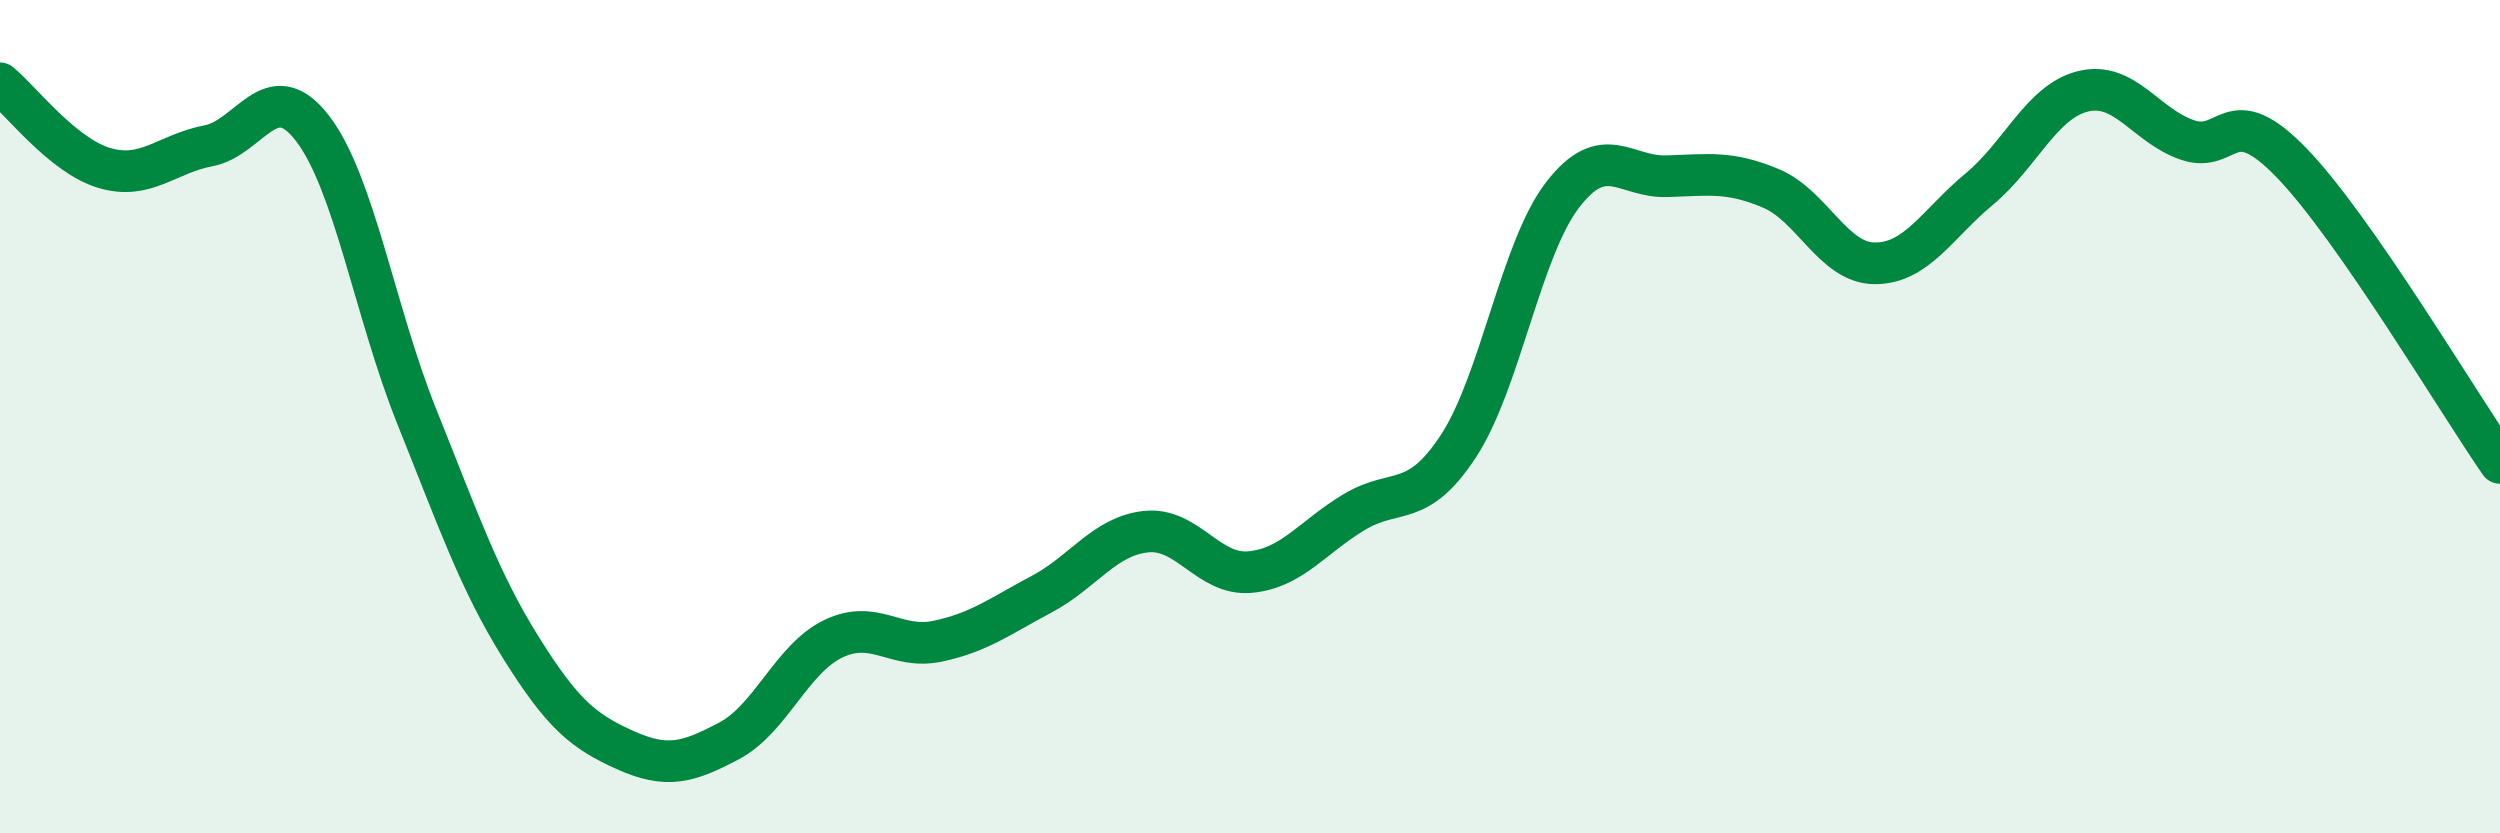
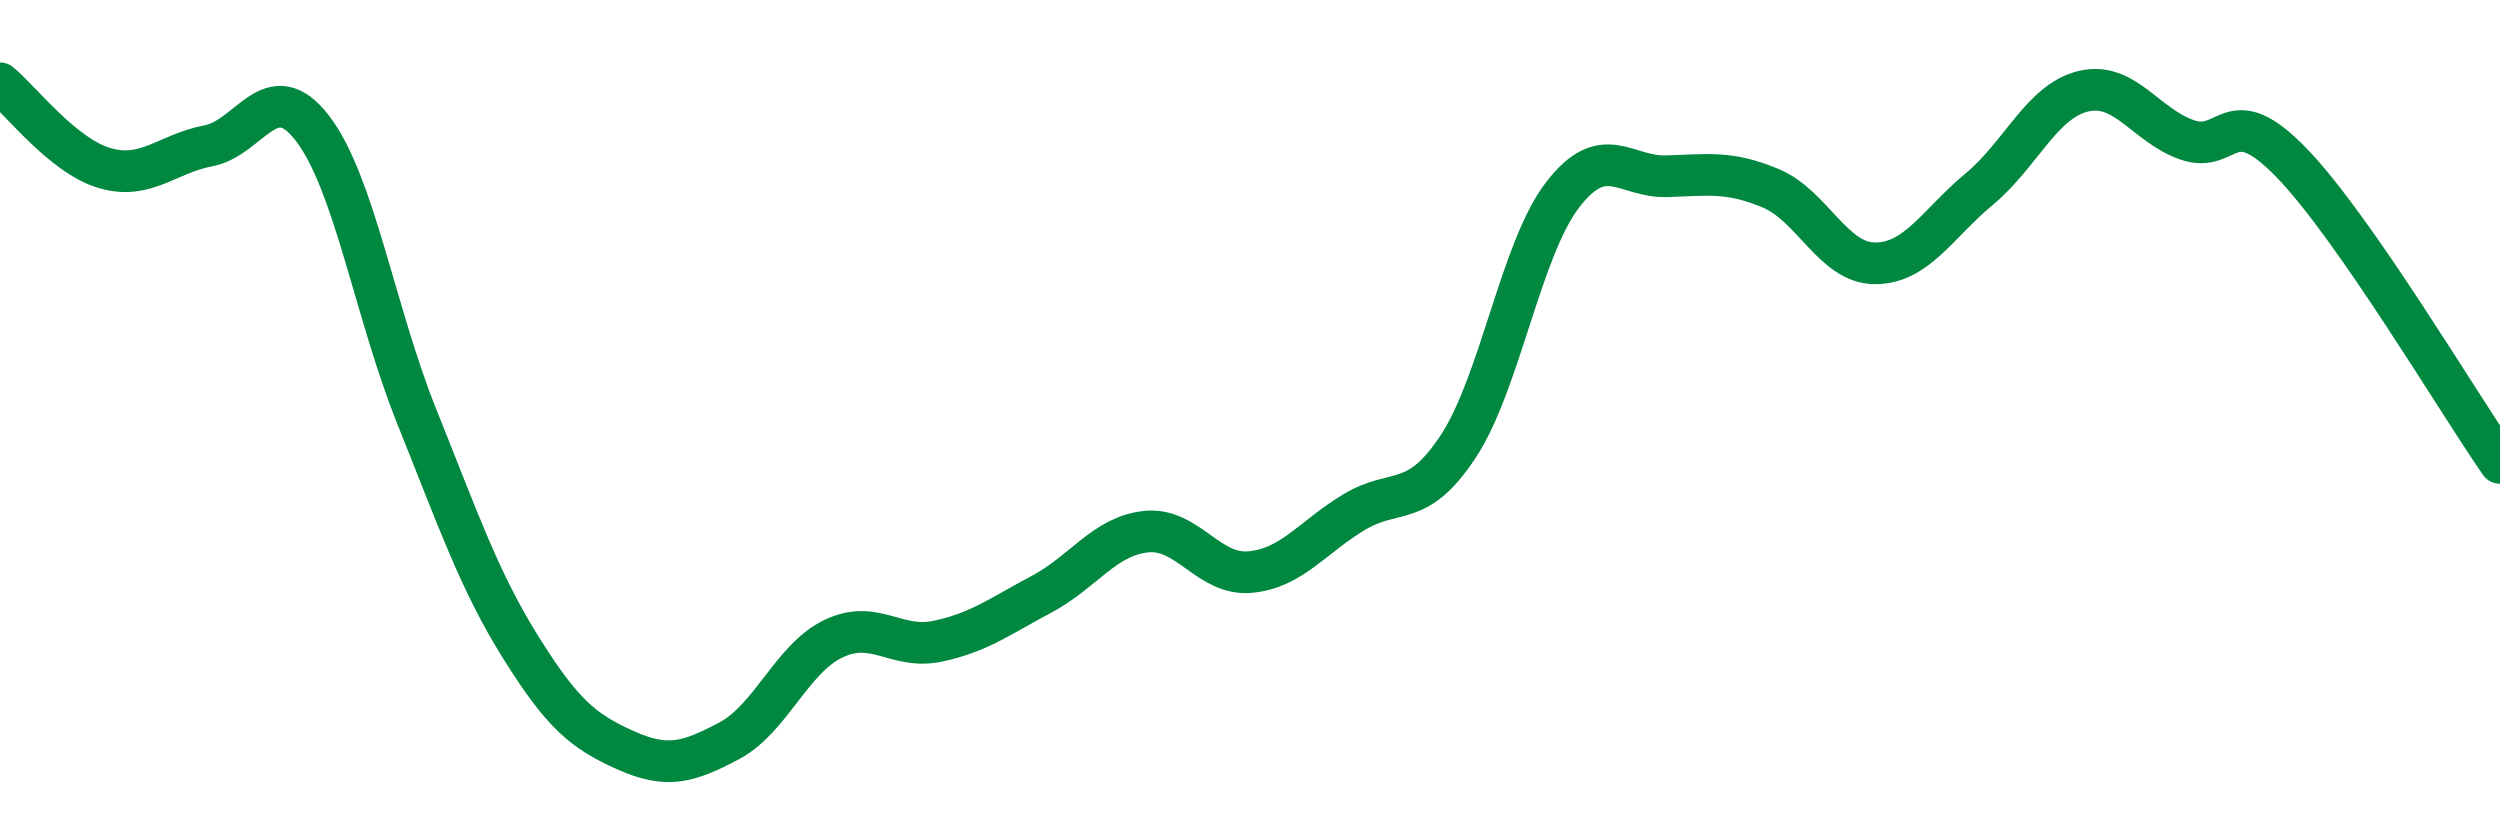
<svg xmlns="http://www.w3.org/2000/svg" width="60" height="20" viewBox="0 0 60 20">
-   <path d="M 0,2 C 0.5,2.41 1.5,3.73 2.5,4.03 C 3.5,4.33 4,3.69 5,3.5 C 6,3.31 6.5,1.78 7.5,3.08 C 8.5,4.38 9,7.5 10,9.99 C 11,12.48 11.5,13.94 12.5,15.54 C 13.5,17.14 14,17.55 15,18 C 16,18.45 16.5,18.31 17.5,17.78 C 18.5,17.25 19,15.81 20,15.33 C 21,14.85 21.5,15.6 22.5,15.39 C 23.5,15.18 24,14.79 25,14.26 C 26,13.73 26.5,12.87 27.5,12.76 C 28.5,12.65 29,13.82 30,13.73 C 31,13.64 31.5,12.89 32.5,12.29 C 33.5,11.69 34,12.23 35,10.71 C 36,9.19 36.5,5.98 37.5,4.68 C 38.5,3.38 39,4.26 40,4.23 C 41,4.2 41.5,4.1 42.5,4.52 C 43.5,4.94 44,6.32 45,6.32 C 46,6.32 46.5,5.37 47.5,4.54 C 48.5,3.71 49,2.43 50,2.19 C 51,1.95 51.5,3.02 52.5,3.36 C 53.5,3.7 53.5,2.36 55,3.91 C 56.5,5.46 59,9.67 60,11.11L60 20L0 20Z" fill="#008740" opacity="0.1" stroke-linecap="round" stroke-linejoin="round" />
  <path d="M 0,2 C 0.5,2.41 1.5,3.73 2.5,4.03 C 3.5,4.33 4,3.69 5,3.5 C 6,3.31 6.5,1.78 7.5,3.08 C 8.5,4.38 9,7.5 10,9.99 C 11,12.48 11.5,13.94 12.5,15.54 C 13.5,17.14 14,17.55 15,18 C 16,18.45 16.5,18.31 17.5,17.78 C 18.5,17.25 19,15.81 20,15.33 C 21,14.85 21.5,15.6 22.5,15.39 C 23.5,15.18 24,14.79 25,14.26 C 26,13.73 26.5,12.87 27.5,12.76 C 28.5,12.65 29,13.82 30,13.73 C 31,13.64 31.5,12.89 32.5,12.29 C 33.5,11.69 34,12.23 35,10.71 C 36,9.19 36.5,5.98 37.5,4.68 C 38.5,3.38 39,4.26 40,4.23 C 41,4.2 41.5,4.1 42.5,4.52 C 43.5,4.94 44,6.32 45,6.32 C 46,6.32 46.5,5.37 47.5,4.54 C 48.5,3.71 49,2.43 50,2.19 C 51,1.95 51.5,3.02 52.5,3.36 C 53.5,3.7 53.5,2.36 55,3.91 C 56.5,5.46 59,9.67 60,11.11" stroke="#008740" stroke-width="1" fill="none" stroke-linecap="round" stroke-linejoin="round" />
</svg>